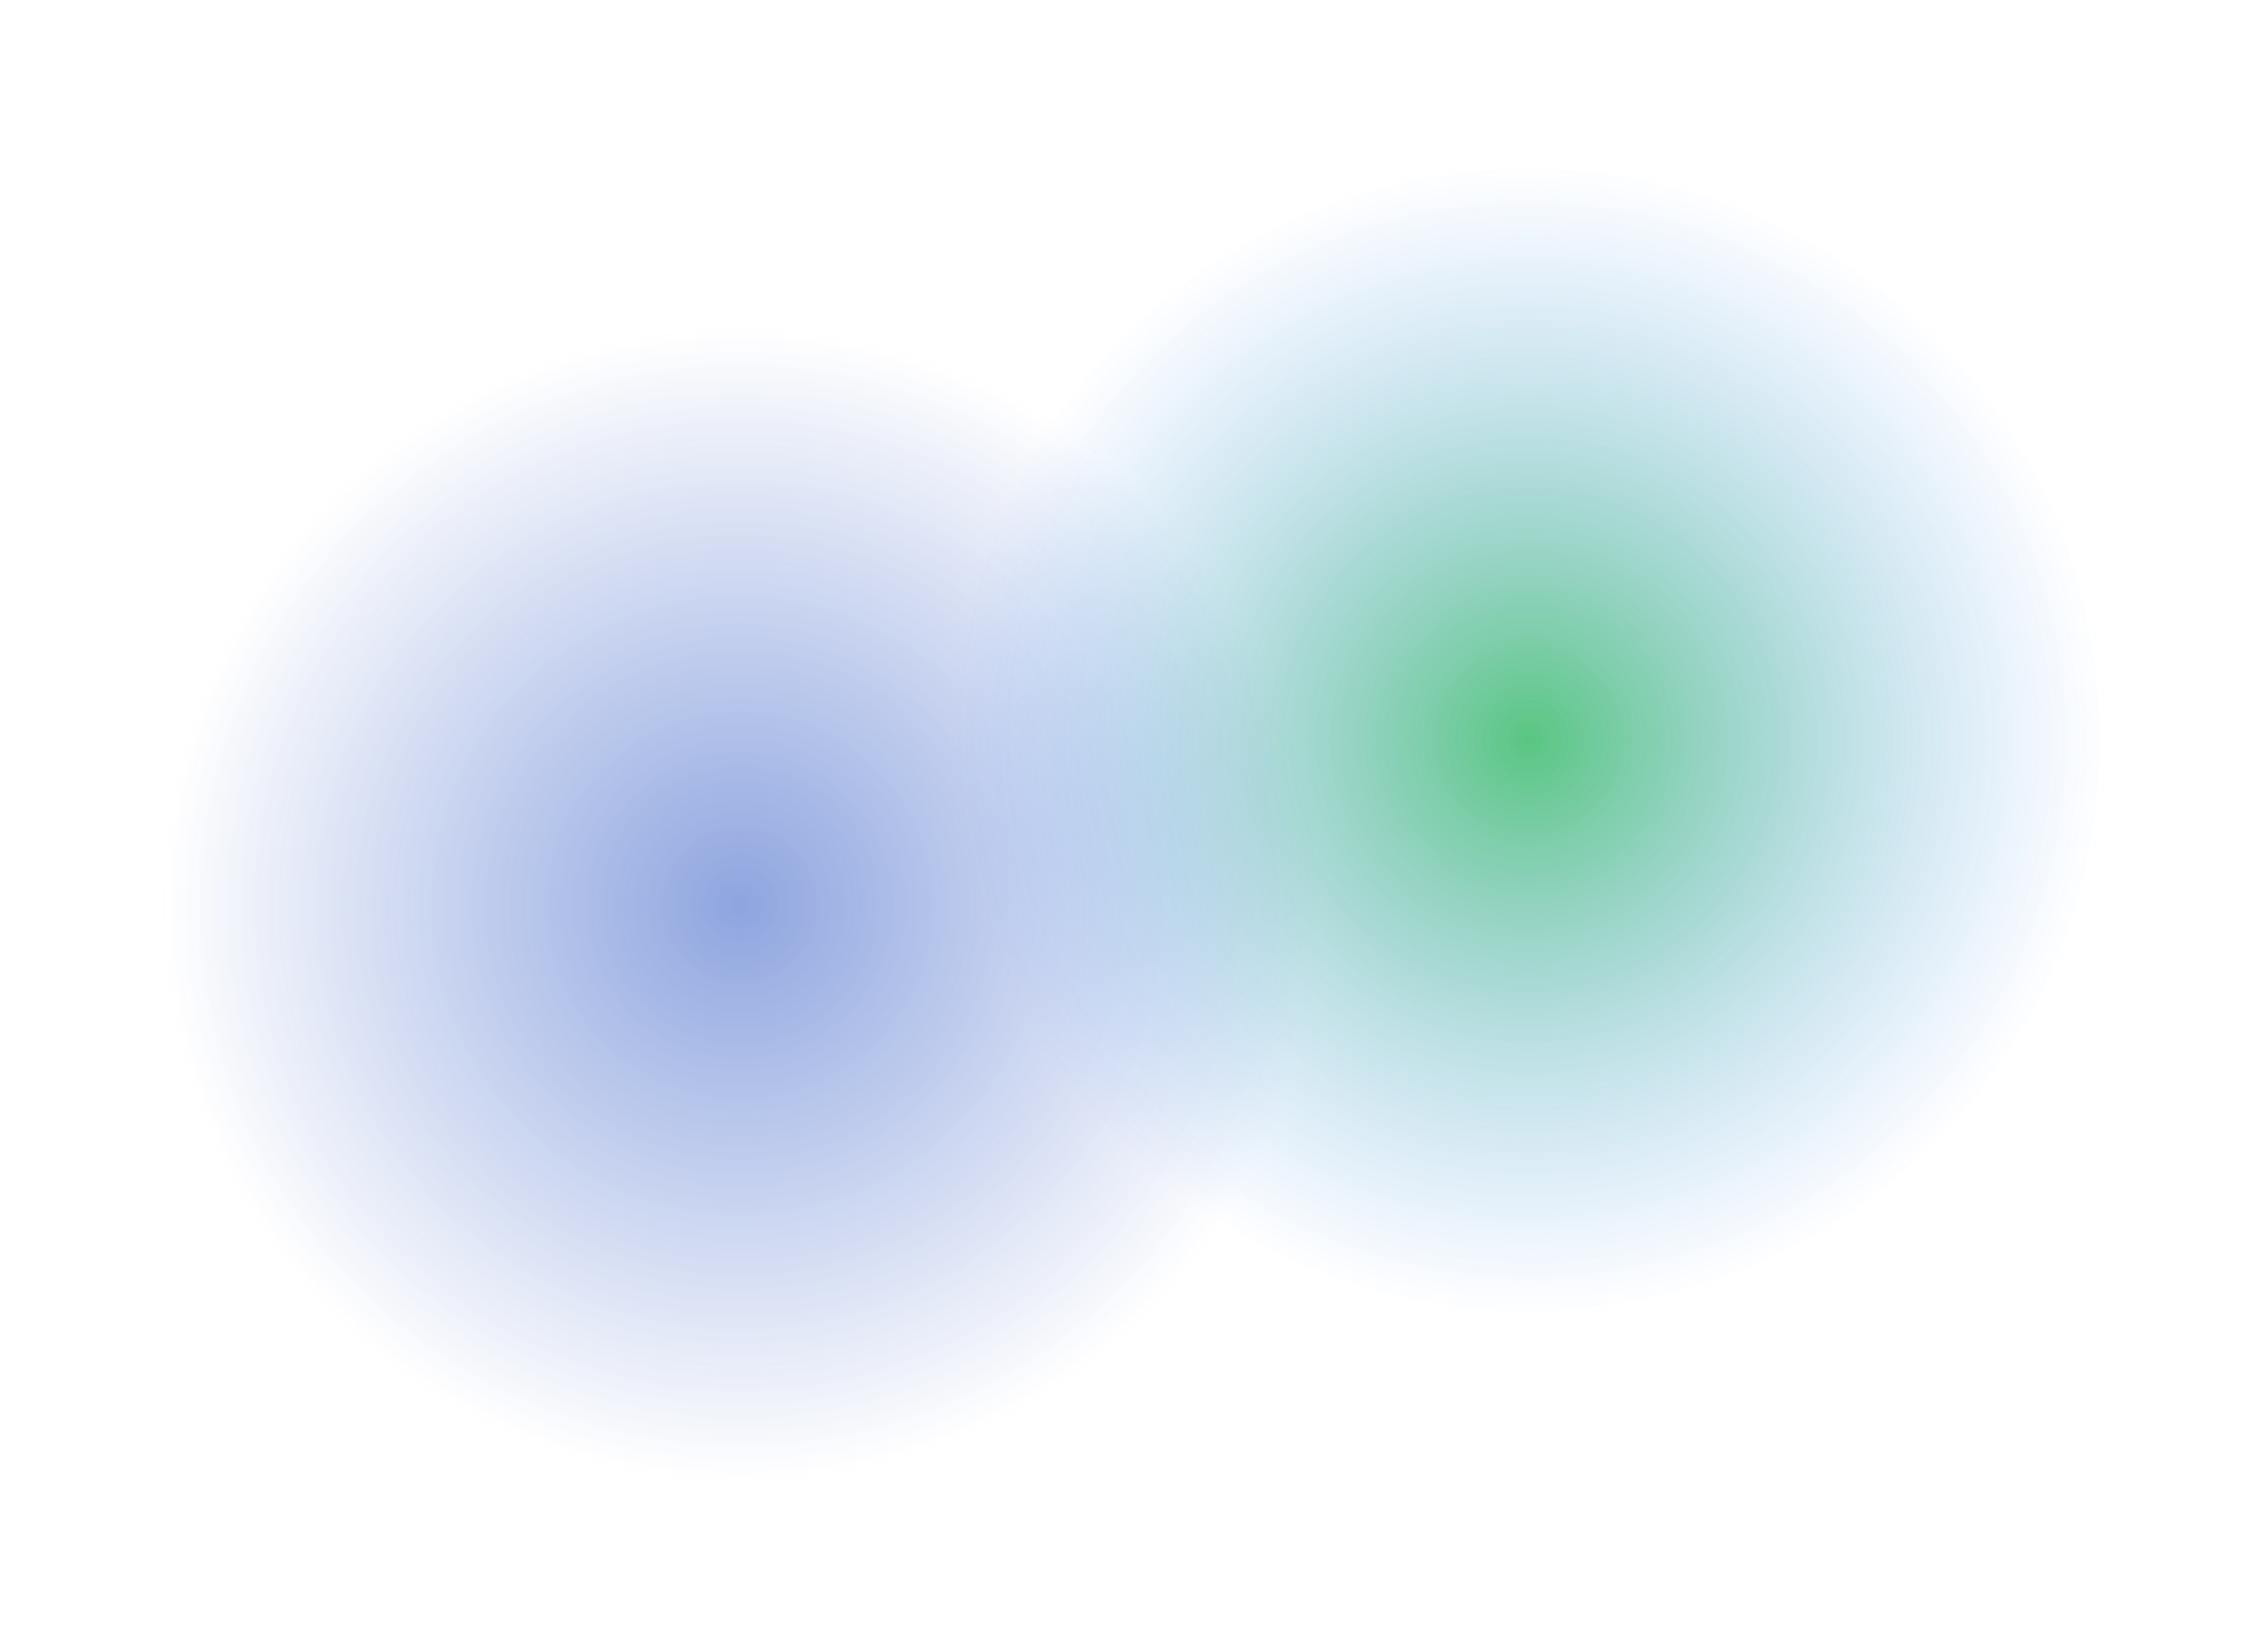
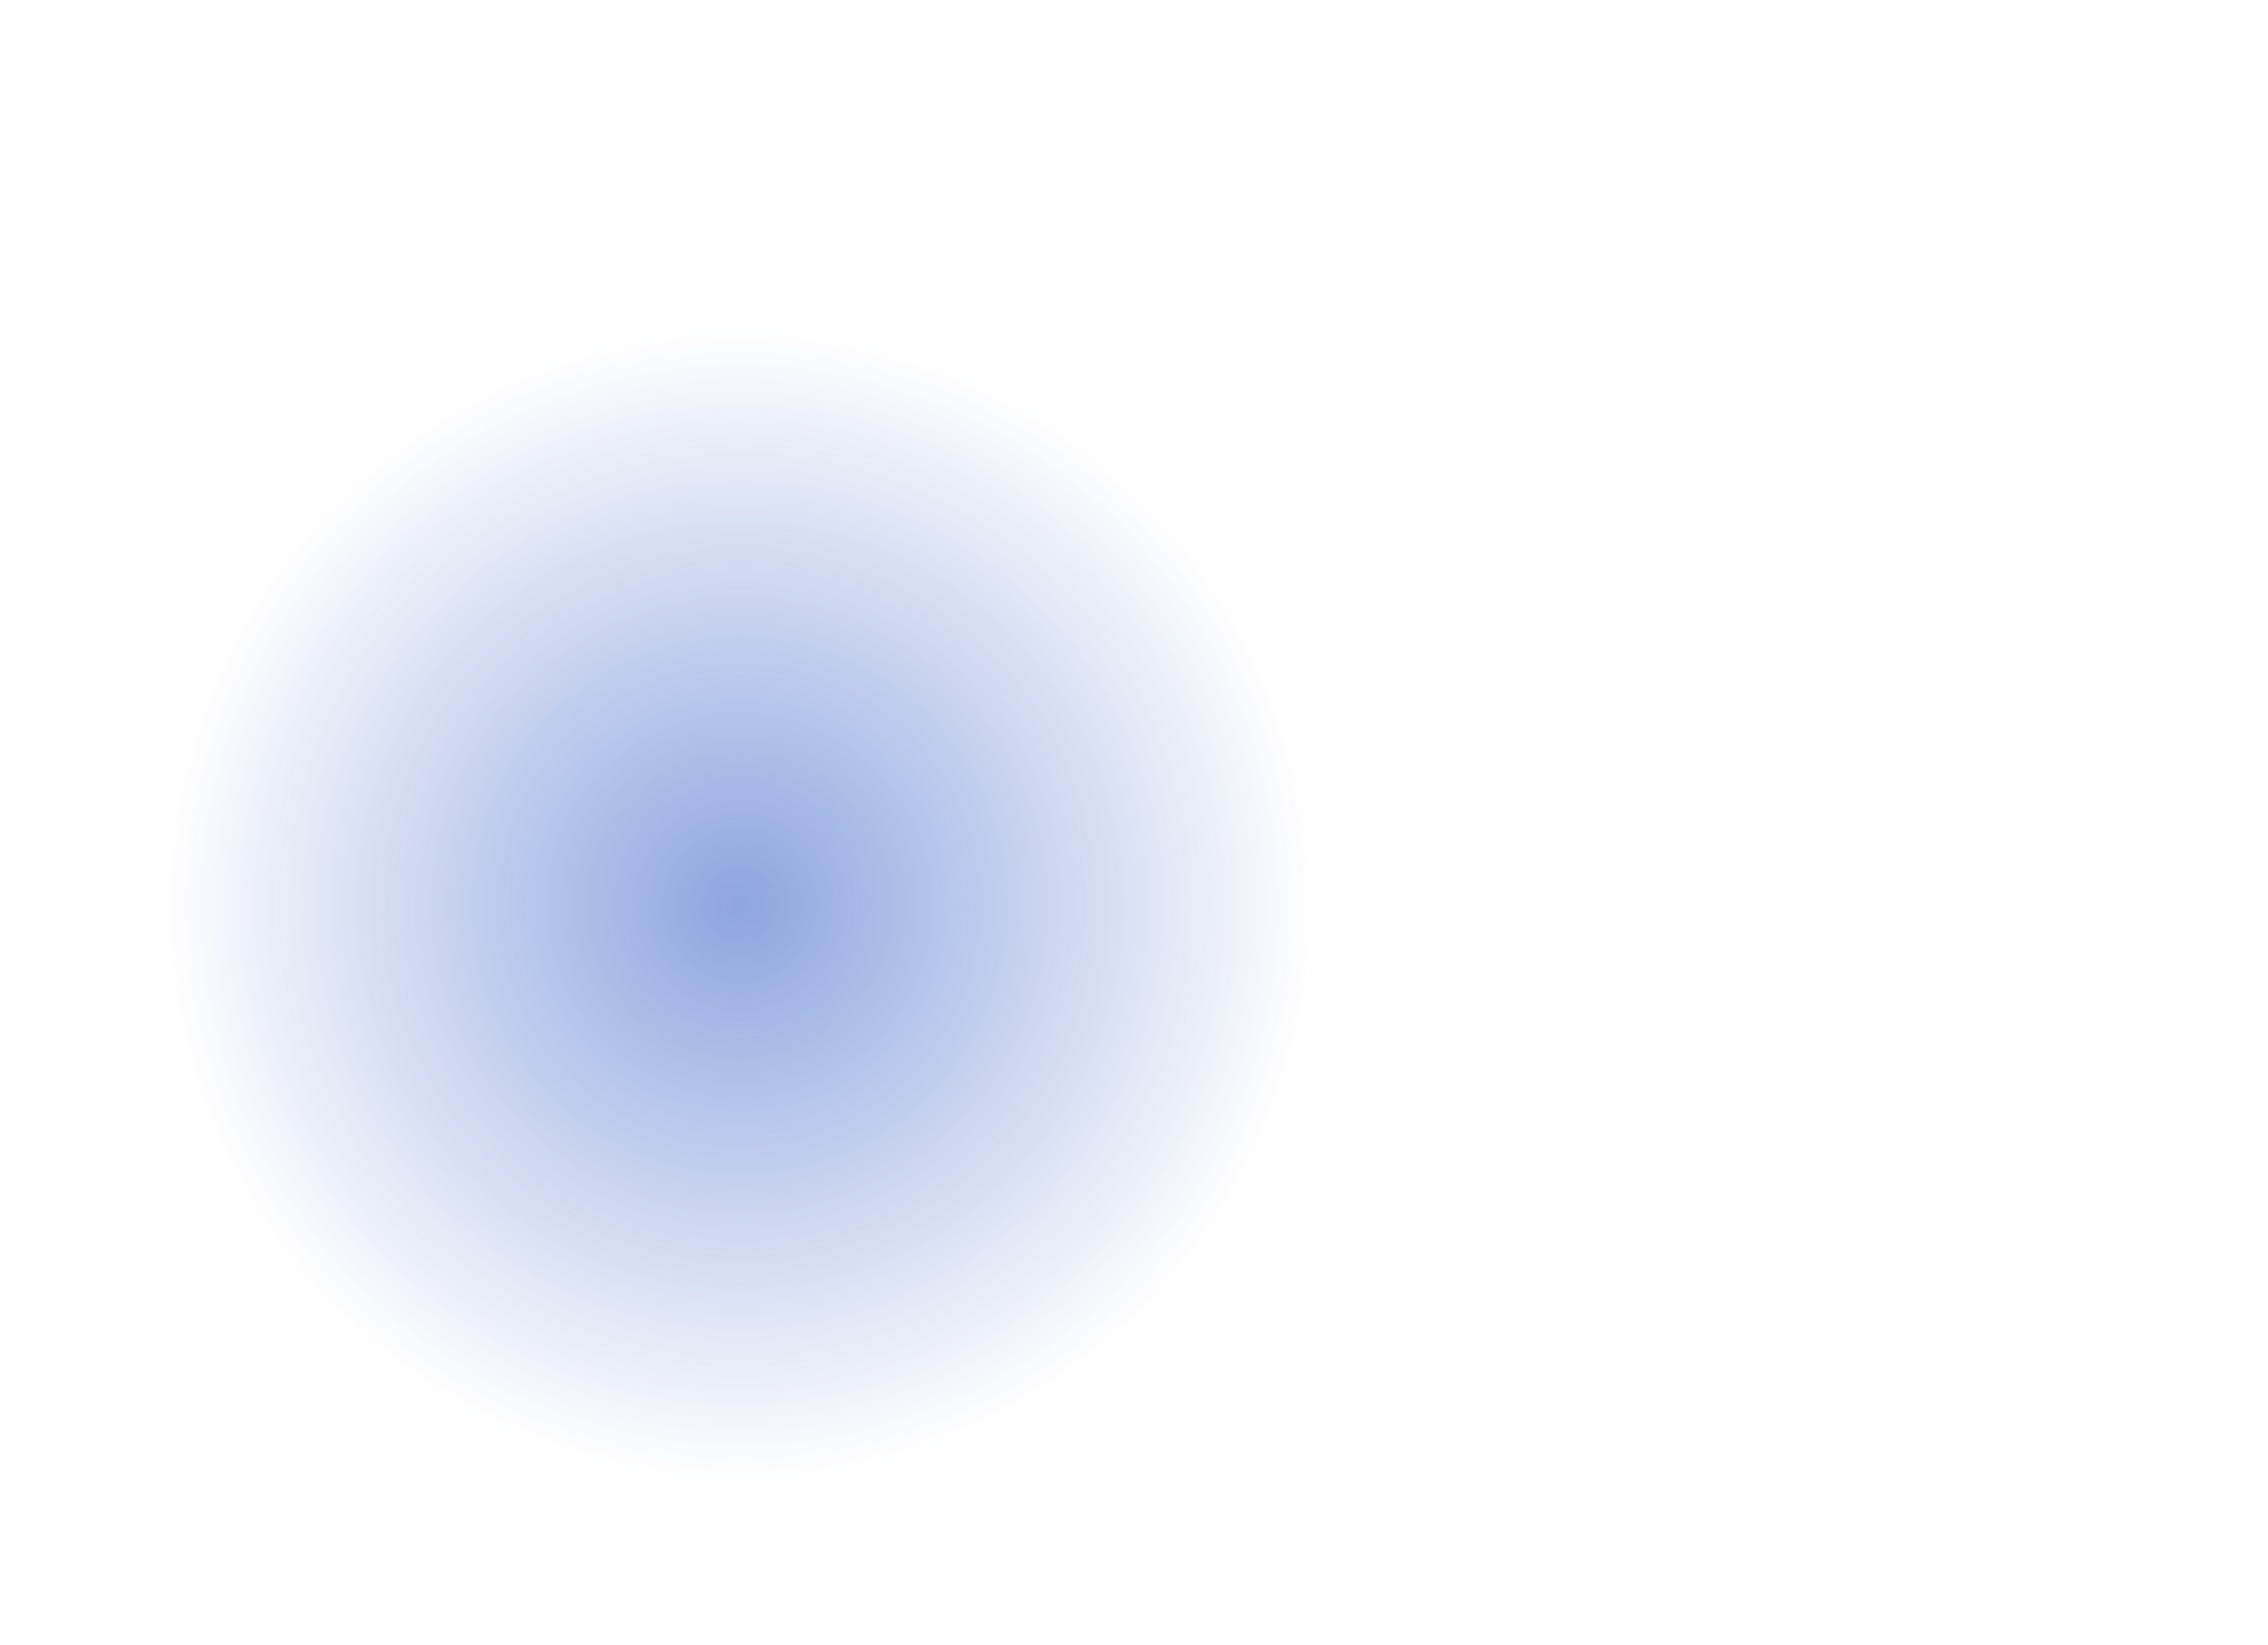
<svg xmlns="http://www.w3.org/2000/svg" fill="none" height="100%" overflow="visible" preserveAspectRatio="none" style="display: block;" viewBox="0 0 3204 2323" width="100%">
  <g id="background">
    <g filter="url(#filter0_f_0_171424)" id="gradient 3" opacity="0.53">
      <circle cx="1044.84" cy="1278.54" fill="url(#paint0_radial_0_171424)" r="818.843" />
    </g>
    <g filter="url(#filter1_f_0_171424)" id="gradient 2" opacity="0.67">
-       <circle cx="2159.83" cy="1044.84" fill="url(#paint1_radial_0_171424)" r="818.843" />
-     </g>
+       </g>
  </g>
  <defs>
    <filter color-interpolation-filters="sRGB" filterUnits="userSpaceOnUse" height="2088.32" id="filter0_f_0_171424" width="2088.32" x="0.684" y="234.384">
      <feFlood flood-opacity="0" result="BackgroundImageFix" />
      <feBlend in="SourceGraphic" in2="BackgroundImageFix" mode="normal" result="shape" />
      <feGaussianBlur result="effect1_foregroundBlur_0_171424" stdDeviation="112.658" />
    </filter>
    <filter color-interpolation-filters="sRGB" filterUnits="userSpaceOnUse" height="2088.32" id="filter1_f_0_171424" width="2088.32" x="1115.67" y="0.684">
      <feFlood flood-opacity="0" result="BackgroundImageFix" />
      <feBlend in="SourceGraphic" in2="BackgroundImageFix" mode="normal" result="shape" />
      <feGaussianBlur result="effect1_foregroundBlur_0_171424" stdDeviation="112.658" />
    </filter>
    <radialGradient cx="0" cy="0" gradientTransform="translate(1044.84 1278.54) rotate(90) scale(818.843)" gradientUnits="userSpaceOnUse" id="paint0_radial_0_171424" r="1">
      <stop stop-color="#2A55C3" />
      <stop offset="1" stop-color="#2A55C3" stop-opacity="0" />
    </radialGradient>
    <radialGradient cx="0" cy="0" gradientTransform="translate(2159.83 1044.84) rotate(90) scale(818.843)" gradientUnits="userSpaceOnUse" id="paint1_radial_0_171424" r="1">
      <stop stop-color="#08AA43" />
      <stop offset="1" stop-color="#478EFF" stop-opacity="0" />
    </radialGradient>
  </defs>
</svg>